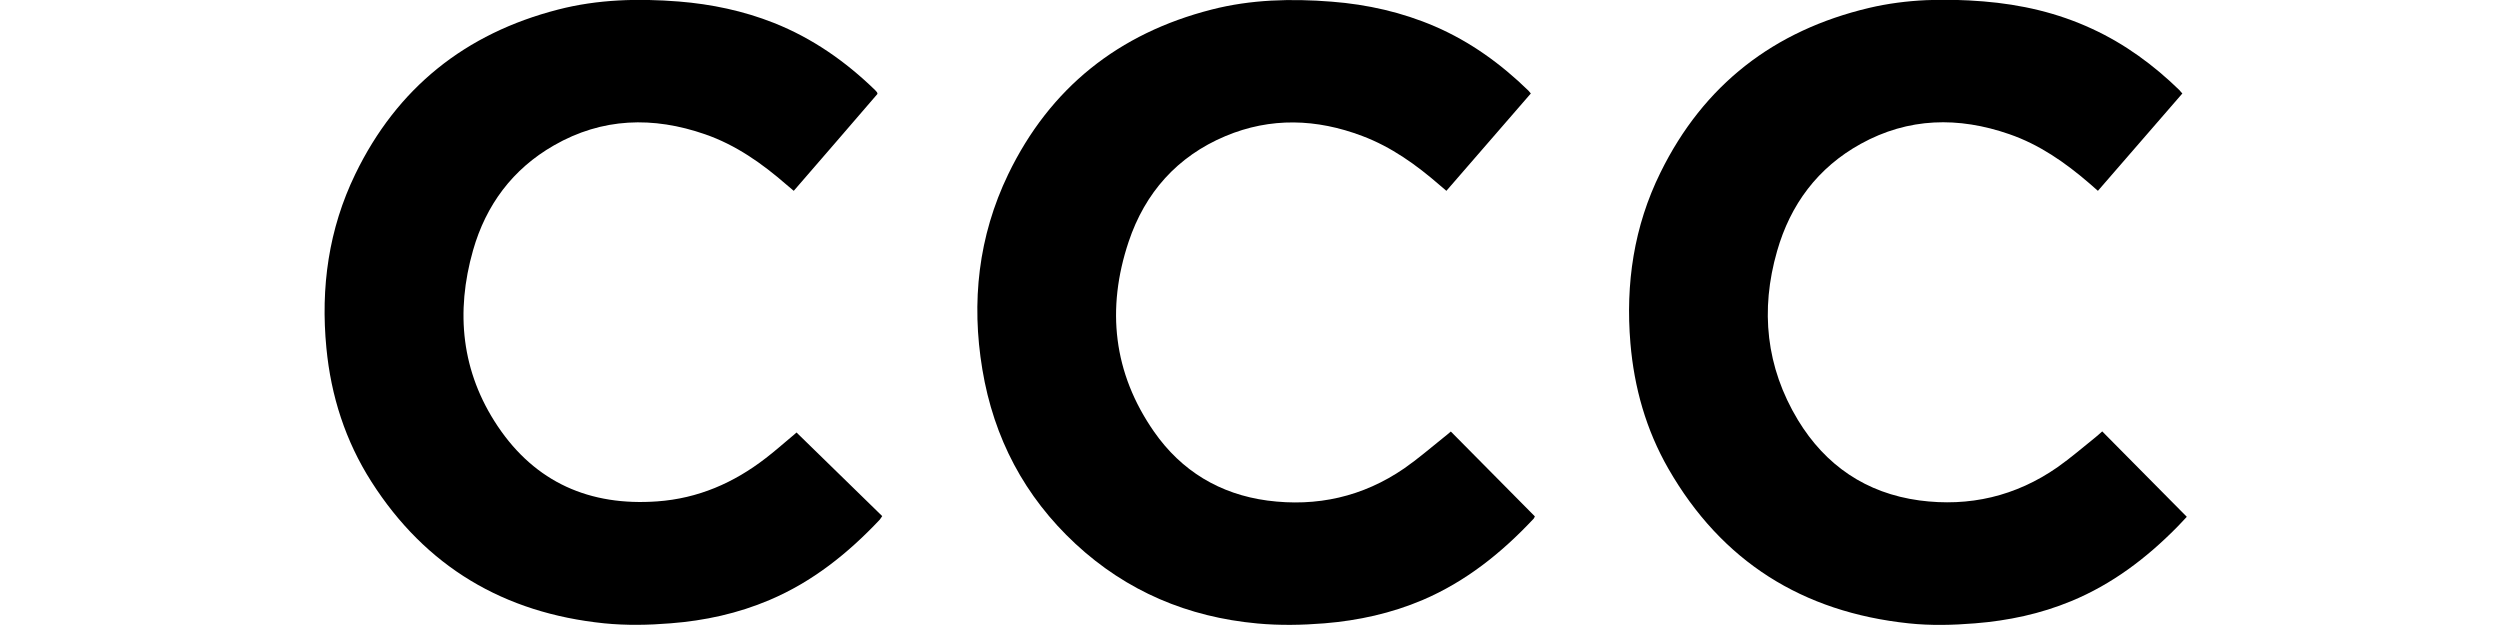
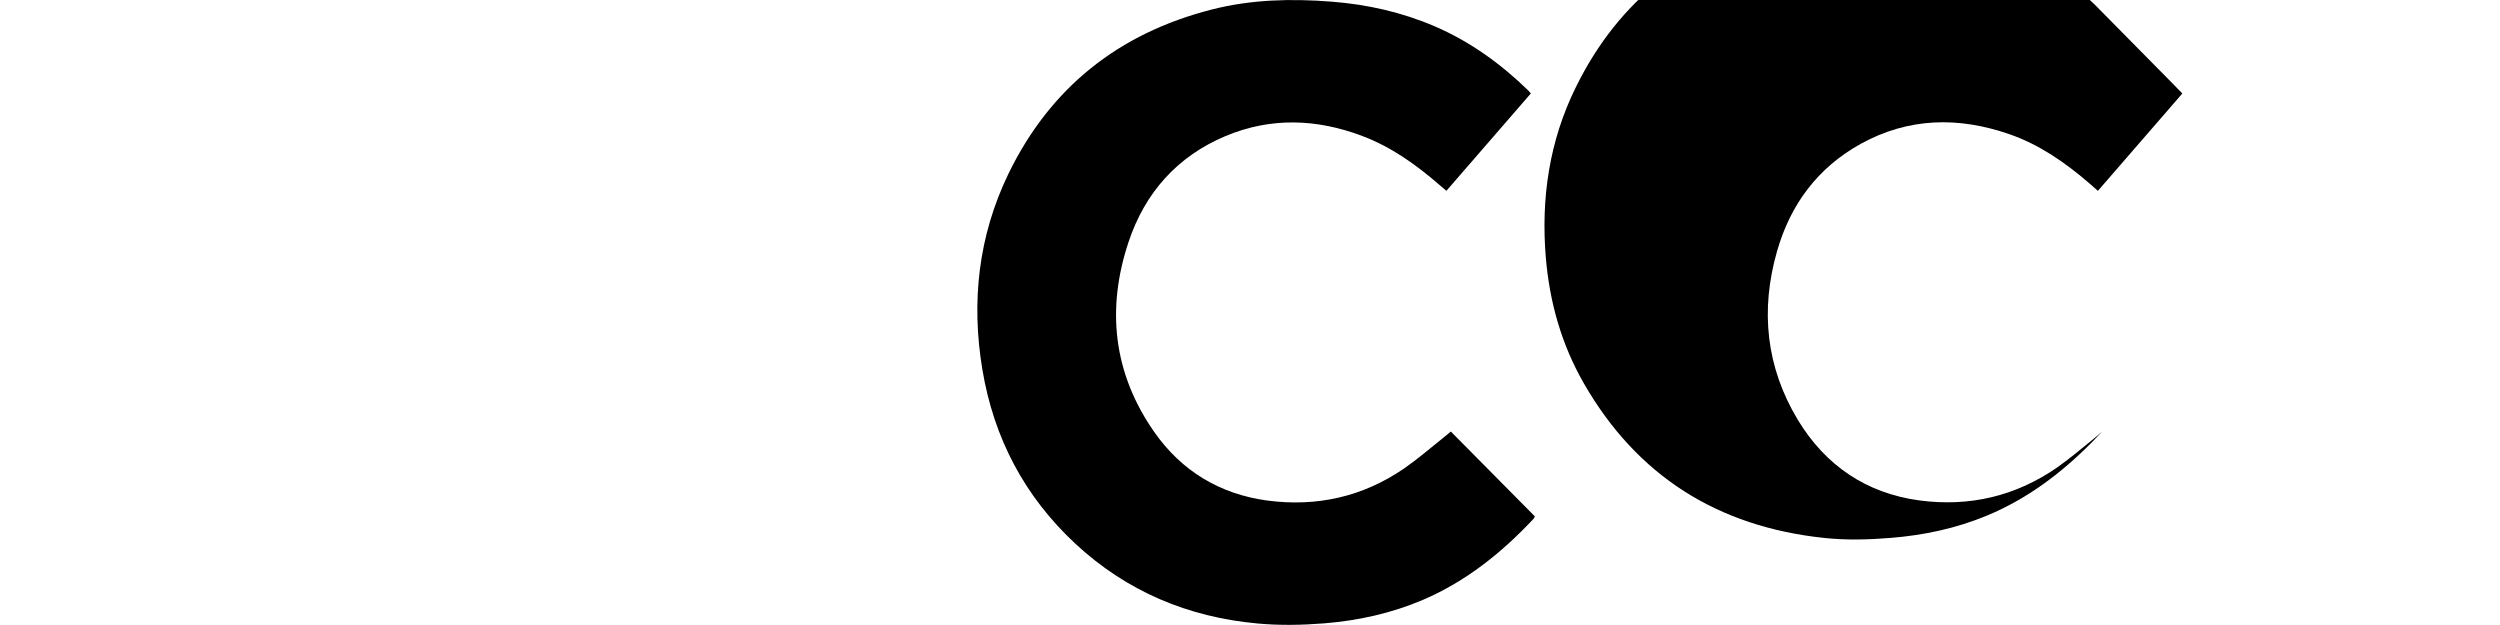
<svg xmlns="http://www.w3.org/2000/svg" version="1.0" id="Warstwa_1" x="0px" y="0px" viewBox="0 0 180 45" style="enable-background:new 0 0 180 45;" xml:space="preserve">
-   <path d="M157.13,6.73c-2.03,2.34-4.04,4.66-6.08,7.01c-0.24-0.21-0.44-0.38-0.64-0.56c-1.72-1.48-3.57-2.77-5.74-3.52  c-3.66-1.27-7.26-1.2-10.7,0.7c-3.09,1.71-5.06,4.36-6.02,7.72c-1.22,4.25-0.8,8.35,1.5,12.16c1.99,3.28,4.92,5.27,8.74,5.79  c3.6,0.48,6.95-0.3,9.95-2.39c0.95-0.67,1.83-1.43,2.74-2.16c0.15-0.12,0.3-0.26,0.48-0.42c2.03,2.05,4.05,4.09,6.09,6.15  c-0.25,0.26-0.47,0.51-0.71,0.75c-2.21,2.24-4.68,4.11-7.61,5.32c-2.22,0.92-4.54,1.41-6.93,1.6c-1.59,0.13-3.19,0.17-4.78,0  c-7.64-0.81-13.46-4.45-17.3-11.14c-1.6-2.79-2.46-5.83-2.73-9.03c-0.36-4.28,0.25-8.41,2.16-12.28  c3.11-6.33,8.18-10.24,15.02-11.86c2.71-0.64,5.46-0.69,8.23-0.47c2.72,0.22,5.34,0.82,7.82,1.97c2.37,1.09,4.44,2.61,6.3,4.42  C156.99,6.57,157.04,6.64,157.13,6.73z" />
-   <path d="M57.15,13.74c-0.19-0.17-0.35-0.3-0.52-0.44c-1.76-1.53-3.64-2.86-5.86-3.63c-3.74-1.3-7.41-1.2-10.89,0.8  c-2.97,1.7-4.89,4.29-5.82,7.55c-1.27,4.46-0.84,8.76,1.77,12.66c2.72,4.06,6.64,5.77,11.49,5.42c2.94-0.21,5.51-1.33,7.81-3.11  c0.64-0.49,1.24-1.02,1.86-1.54c0.14-0.11,0.27-0.23,0.36-0.31c2.07,2.02,4.11,4.01,6.17,6.02c-0.08,0.11-0.12,0.19-0.18,0.26  c-2.28,2.42-4.84,4.47-7.93,5.78c-2.28,0.97-4.67,1.49-7.13,1.68c-1.59,0.13-3.18,0.16-4.78,0c-7.21-0.74-12.85-4.07-16.76-10.2  c-1.87-2.93-2.91-6.17-3.24-9.63c-0.42-4.35,0.16-8.55,2.08-12.51c3.01-6.21,7.92-10.13,14.6-11.85c2.86-0.74,5.77-0.81,8.7-0.58  c2.35,0.19,4.64,0.67,6.84,1.54c2.77,1.1,5.16,2.77,7.29,4.84c0.05,0.05,0.1,0.11,0.14,0.16c0.01,0.01,0.01,0.03,0.03,0.11  C61.2,9.07,59.18,11.39,57.15,13.74z" />
+   <path d="M157.13,6.73c-2.03,2.34-4.04,4.66-6.08,7.01c-0.24-0.21-0.44-0.38-0.64-0.56c-1.72-1.48-3.57-2.77-5.74-3.52  c-3.66-1.27-7.26-1.2-10.7,0.7c-3.09,1.71-5.06,4.36-6.02,7.72c-1.22,4.25-0.8,8.35,1.5,12.16c1.99,3.28,4.92,5.27,8.74,5.79  c3.6,0.48,6.95-0.3,9.95-2.39c0.95-0.67,1.83-1.43,2.74-2.16c0.15-0.12,0.3-0.26,0.48-0.42c-0.25,0.26-0.47,0.51-0.71,0.75c-2.21,2.24-4.68,4.11-7.61,5.32c-2.22,0.92-4.54,1.41-6.93,1.6c-1.59,0.13-3.19,0.17-4.78,0  c-7.64-0.81-13.46-4.45-17.3-11.14c-1.6-2.79-2.46-5.83-2.73-9.03c-0.36-4.28,0.25-8.41,2.16-12.28  c3.11-6.33,8.18-10.24,15.02-11.86c2.71-0.64,5.46-0.69,8.23-0.47c2.72,0.22,5.34,0.82,7.82,1.97c2.37,1.09,4.44,2.61,6.3,4.42  C156.99,6.57,157.04,6.64,157.13,6.73z" />
  <path d="M104.46,31.07c2.04,2.06,4.04,4.08,6.05,6.11c-0.04,0.08-0.06,0.15-0.11,0.19c-2.29,2.44-4.86,4.5-7.97,5.83  c-2.26,0.96-4.63,1.48-7.07,1.68c-1.61,0.13-3.22,0.16-4.83,0.01c-5-0.46-9.4-2.31-13.09-5.73c-3.67-3.41-5.89-7.62-6.71-12.56  c-0.81-4.86-0.29-9.59,1.86-14.05C75.6,6.32,80.54,2.4,87.23,0.69c2.84-0.73,5.74-0.8,8.65-0.57c2.57,0.2,5.06,0.76,7.43,1.78  c2.55,1.1,4.76,2.7,6.74,4.63c0.05,0.05,0.09,0.11,0.17,0.2c-2.02,2.33-4.03,4.65-6.08,7.01c-0.17-0.15-0.32-0.27-0.47-0.4  c-1.69-1.47-3.49-2.76-5.59-3.55c-3.28-1.24-6.59-1.36-9.85,0.01c-3.47,1.46-5.79,4.08-6.97,7.61c-1.61,4.82-1.11,9.45,1.83,13.67  c1.97,2.83,4.74,4.5,8.16,4.96c3.56,0.47,6.88-0.27,9.86-2.32c0.98-0.68,1.89-1.47,2.83-2.22  C104.11,31.37,104.26,31.24,104.46,31.07z" />
</svg>